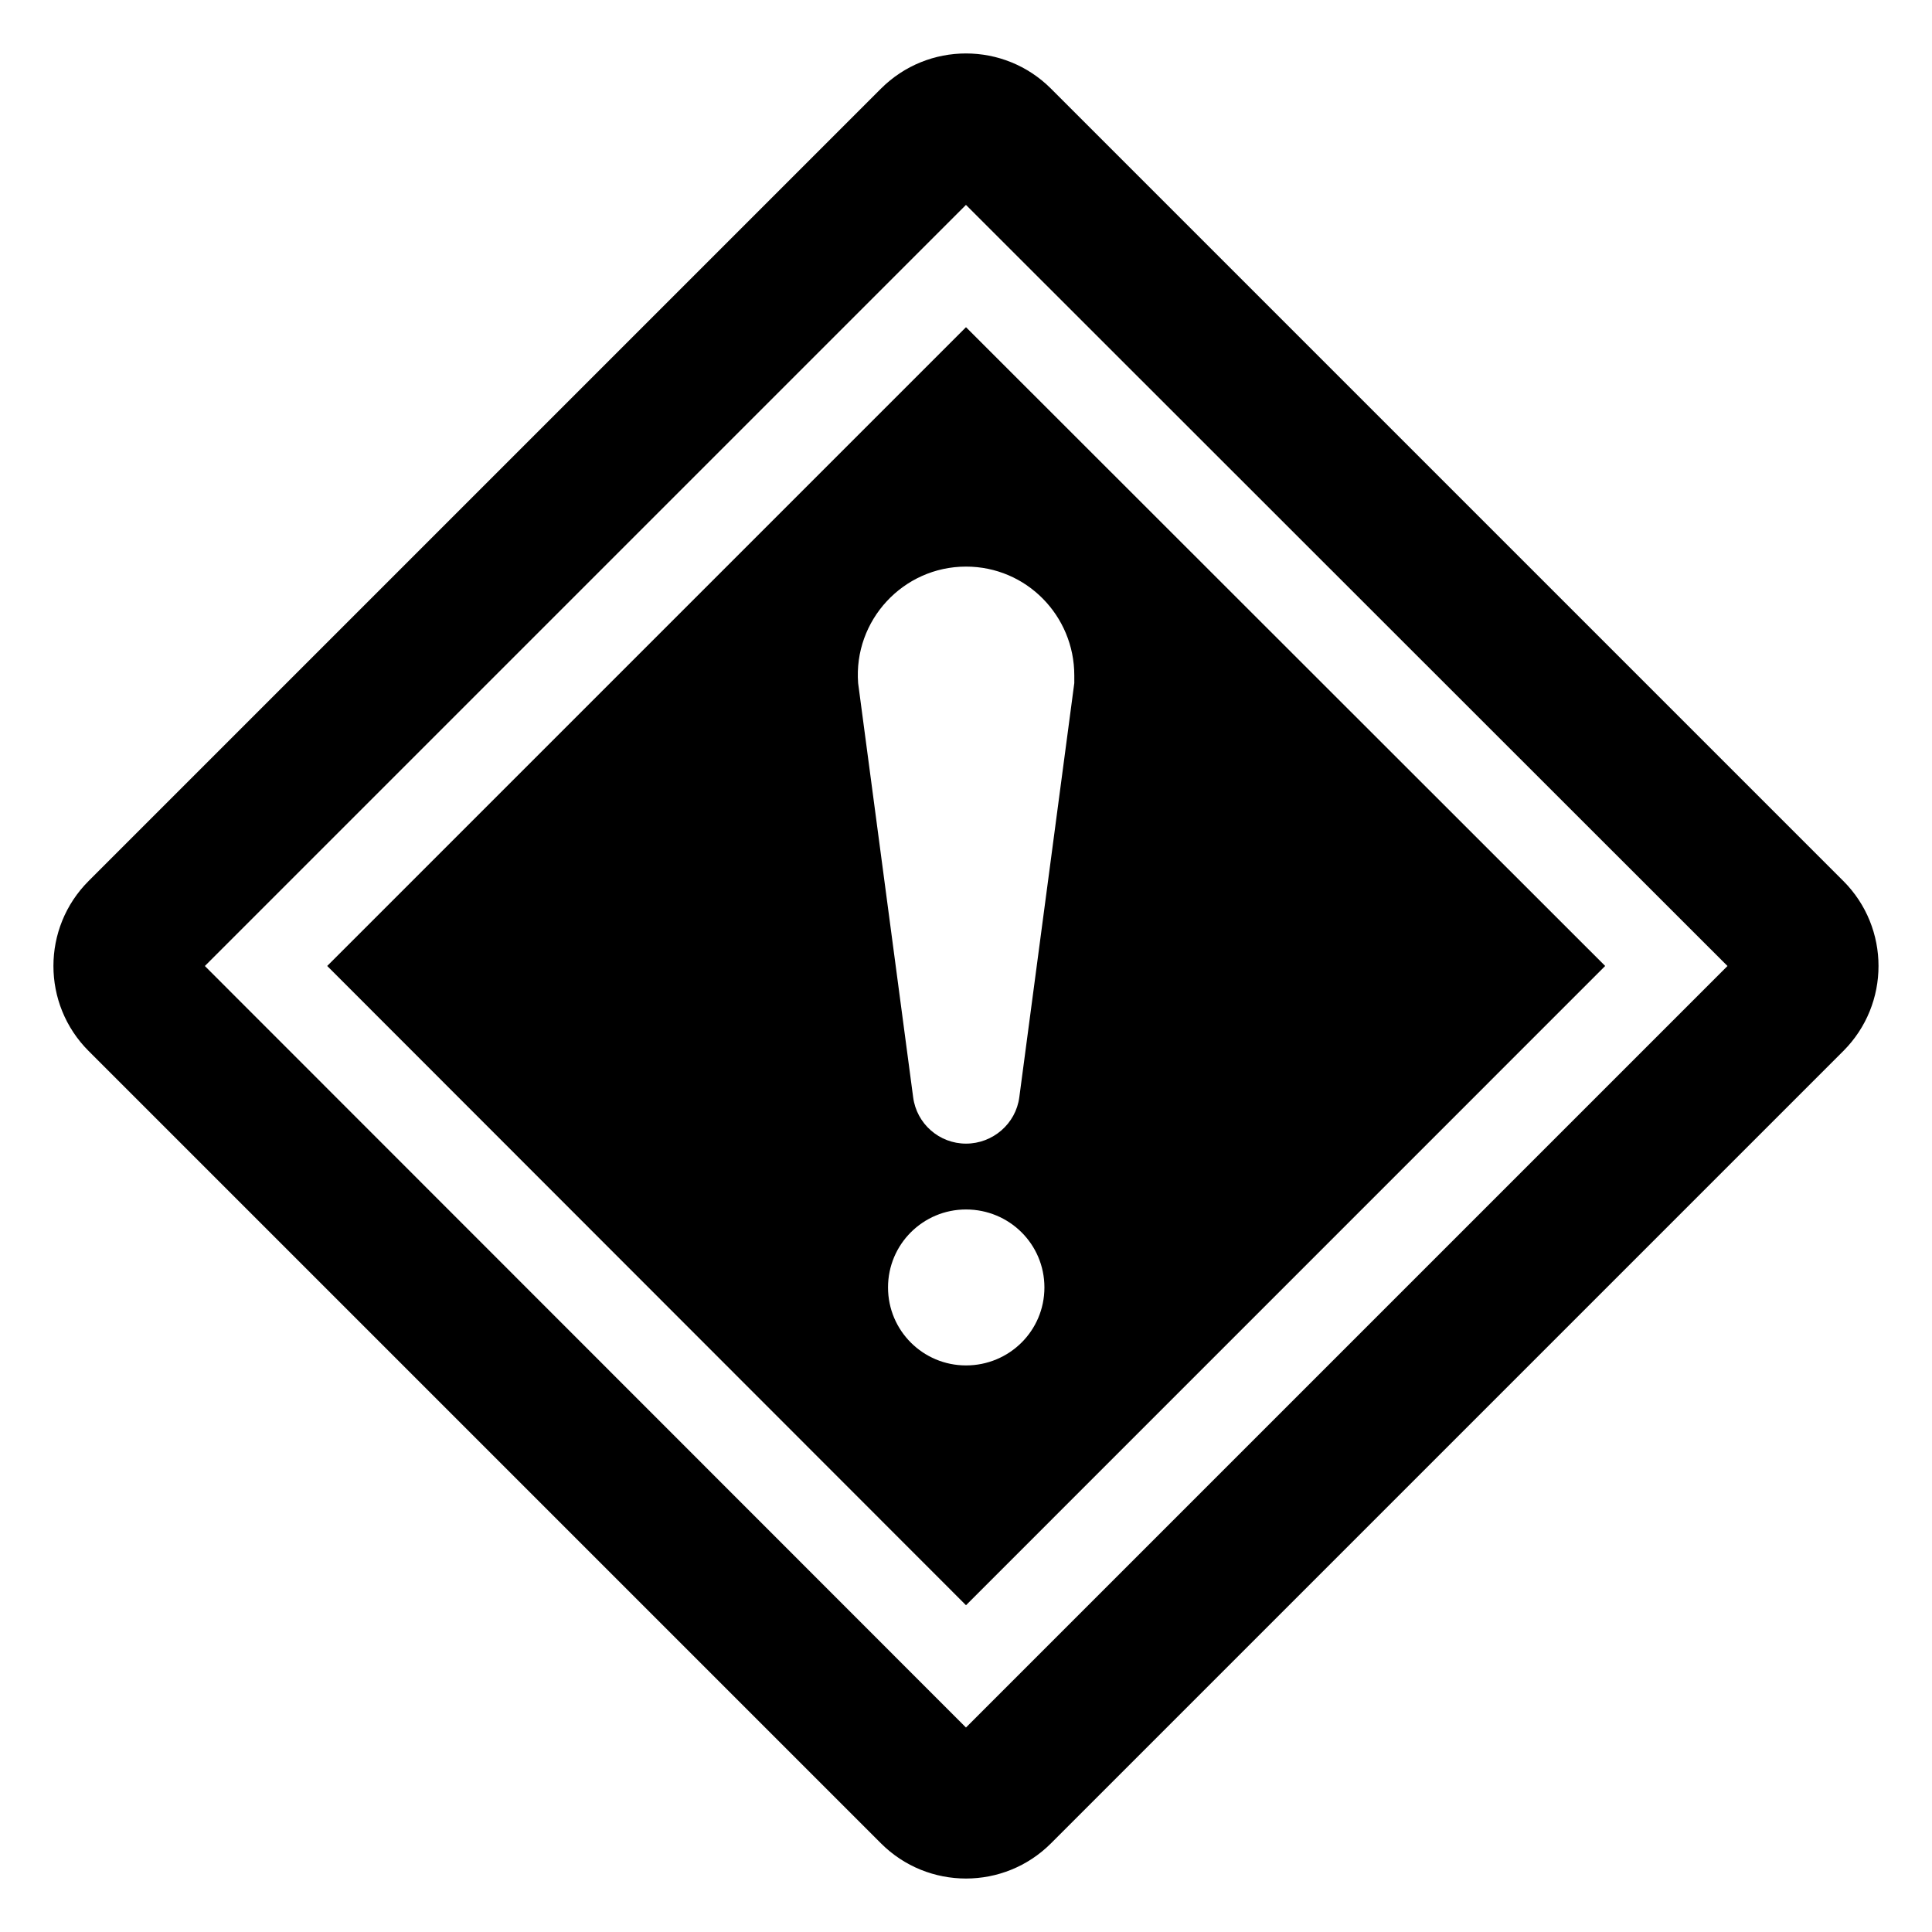
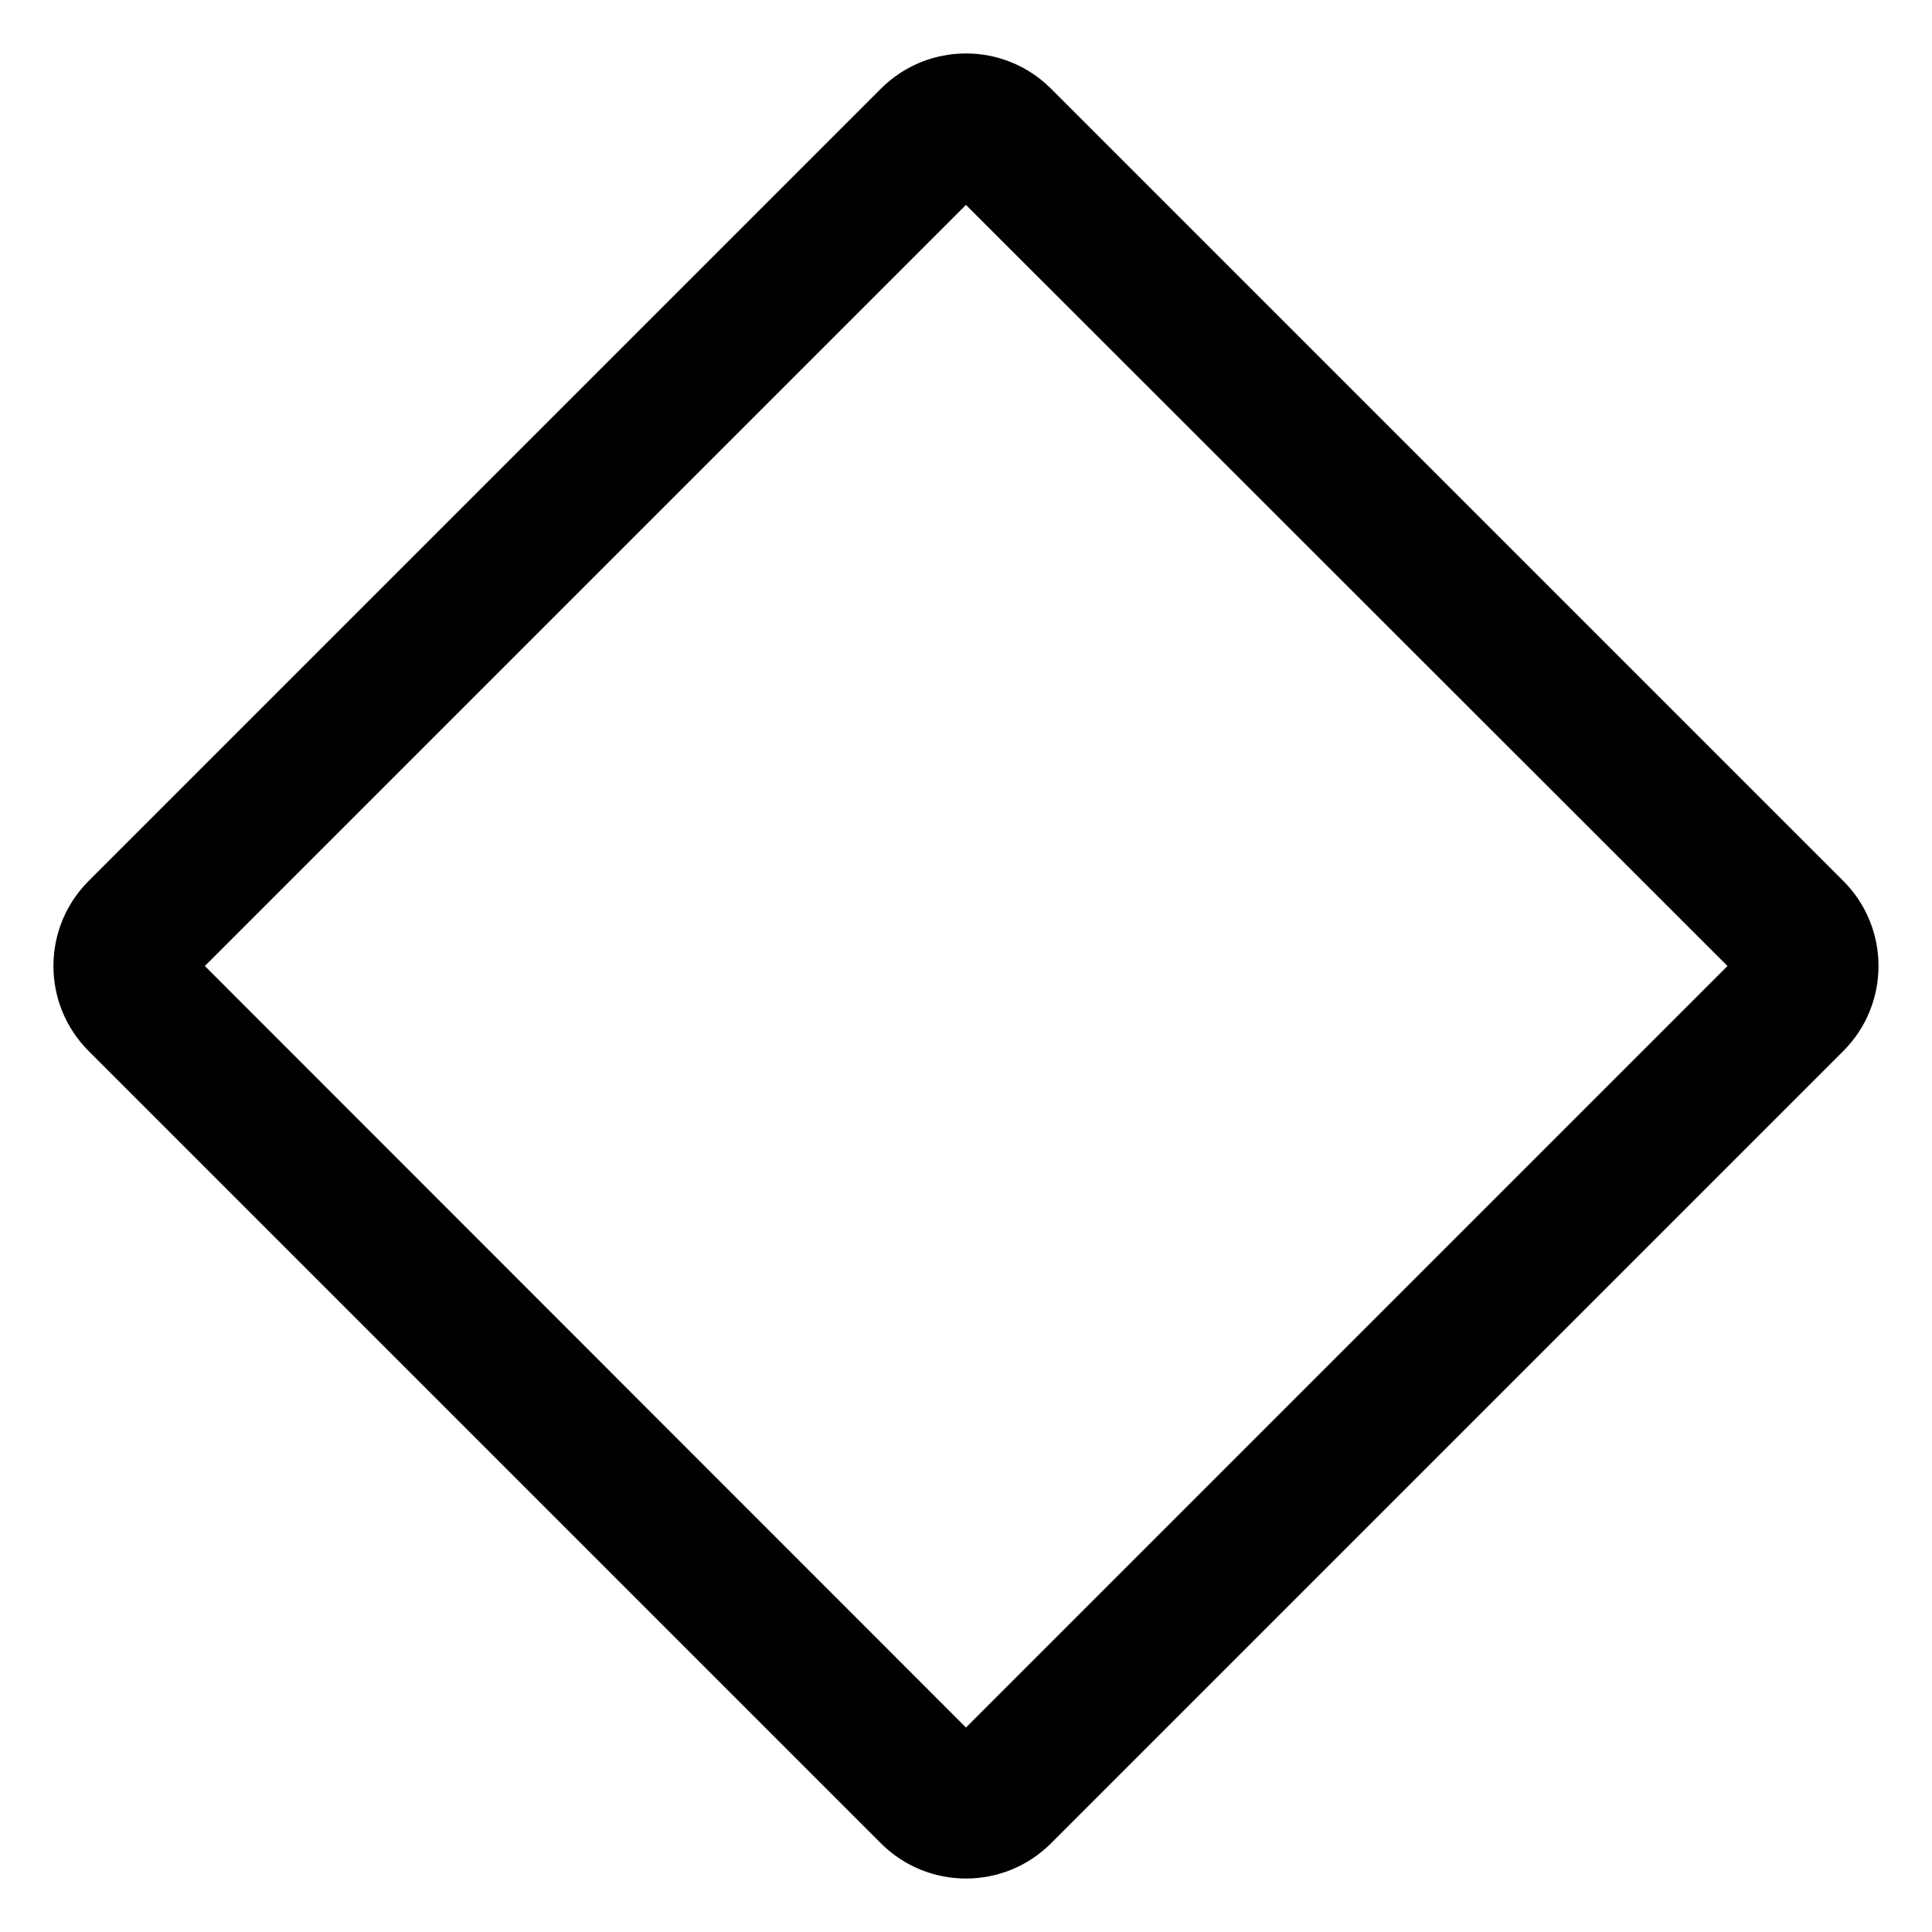
<svg xmlns="http://www.w3.org/2000/svg" fill="#000000" width="800px" height="800px" version="1.1" viewBox="144 144 512 512">
  <g>
    <path d="m632.5 377.47-209.98-209.98c-12.434-12.434-32.621-12.434-45.055 0l-209.98 209.98c-12.434 12.434-12.434 32.621 0 45.055l209.98 209.98c12.434 12.434 32.621 12.434 45.055 0l209.98-209.98c12.434-12.434 12.434-32.625 0-45.055zm-232.51 224.34-201.7-201.81 201.7-201.7 201.81 201.7z" />
-     <path d="m400 230.71-169.29 169.28 169.29 169.41 169.39-169.41zm0 275.14c-11.363 0-20.664-9.184-20.664-20.664 0-11.48 9.301-20.664 20.664-20.664 11.48 0 20.781 9.184 20.781 20.664 0 11.48-9.301 20.664-20.781 20.664zm14.125-71.062c-0.918 7.004-7.004 12.285-14.121 12.285s-13.09-5.281-14.008-12.285l-14.582-109.75c-1.262-16.648 11.938-30.883 28.586-30.883 16.074 0 28.699 13.09 28.699 28.816v2.066z" />
  </g>
</svg>